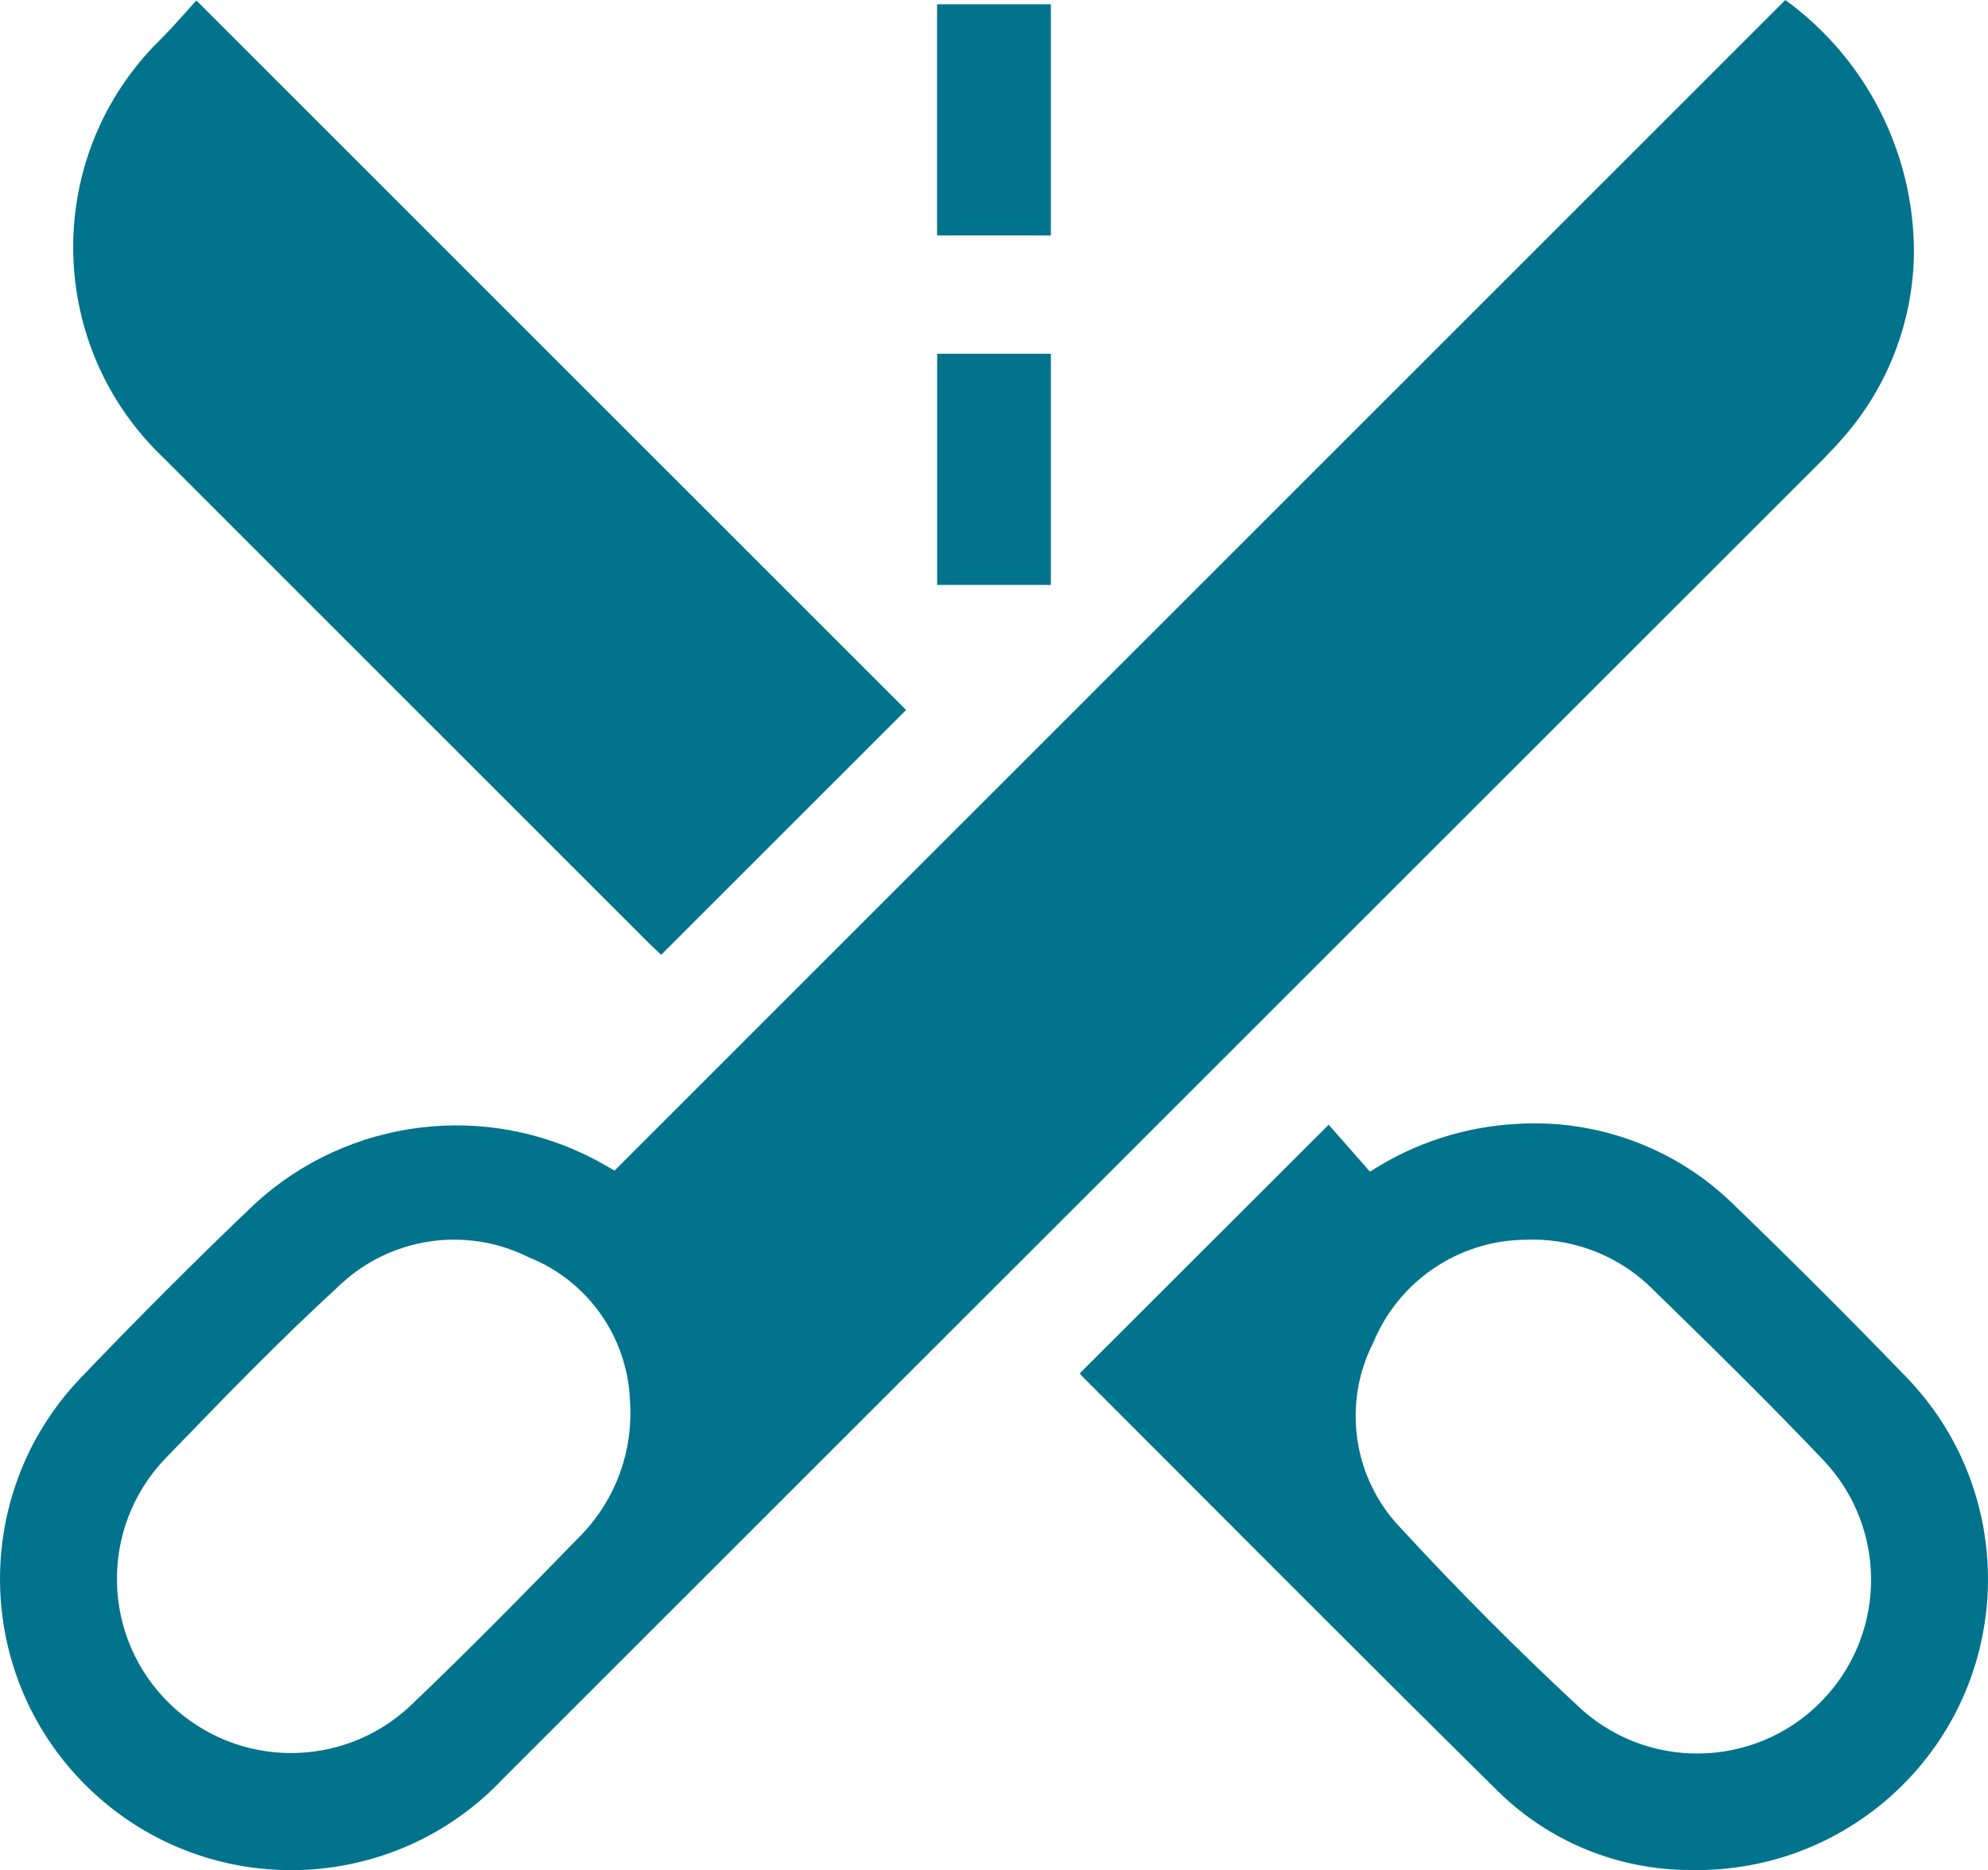
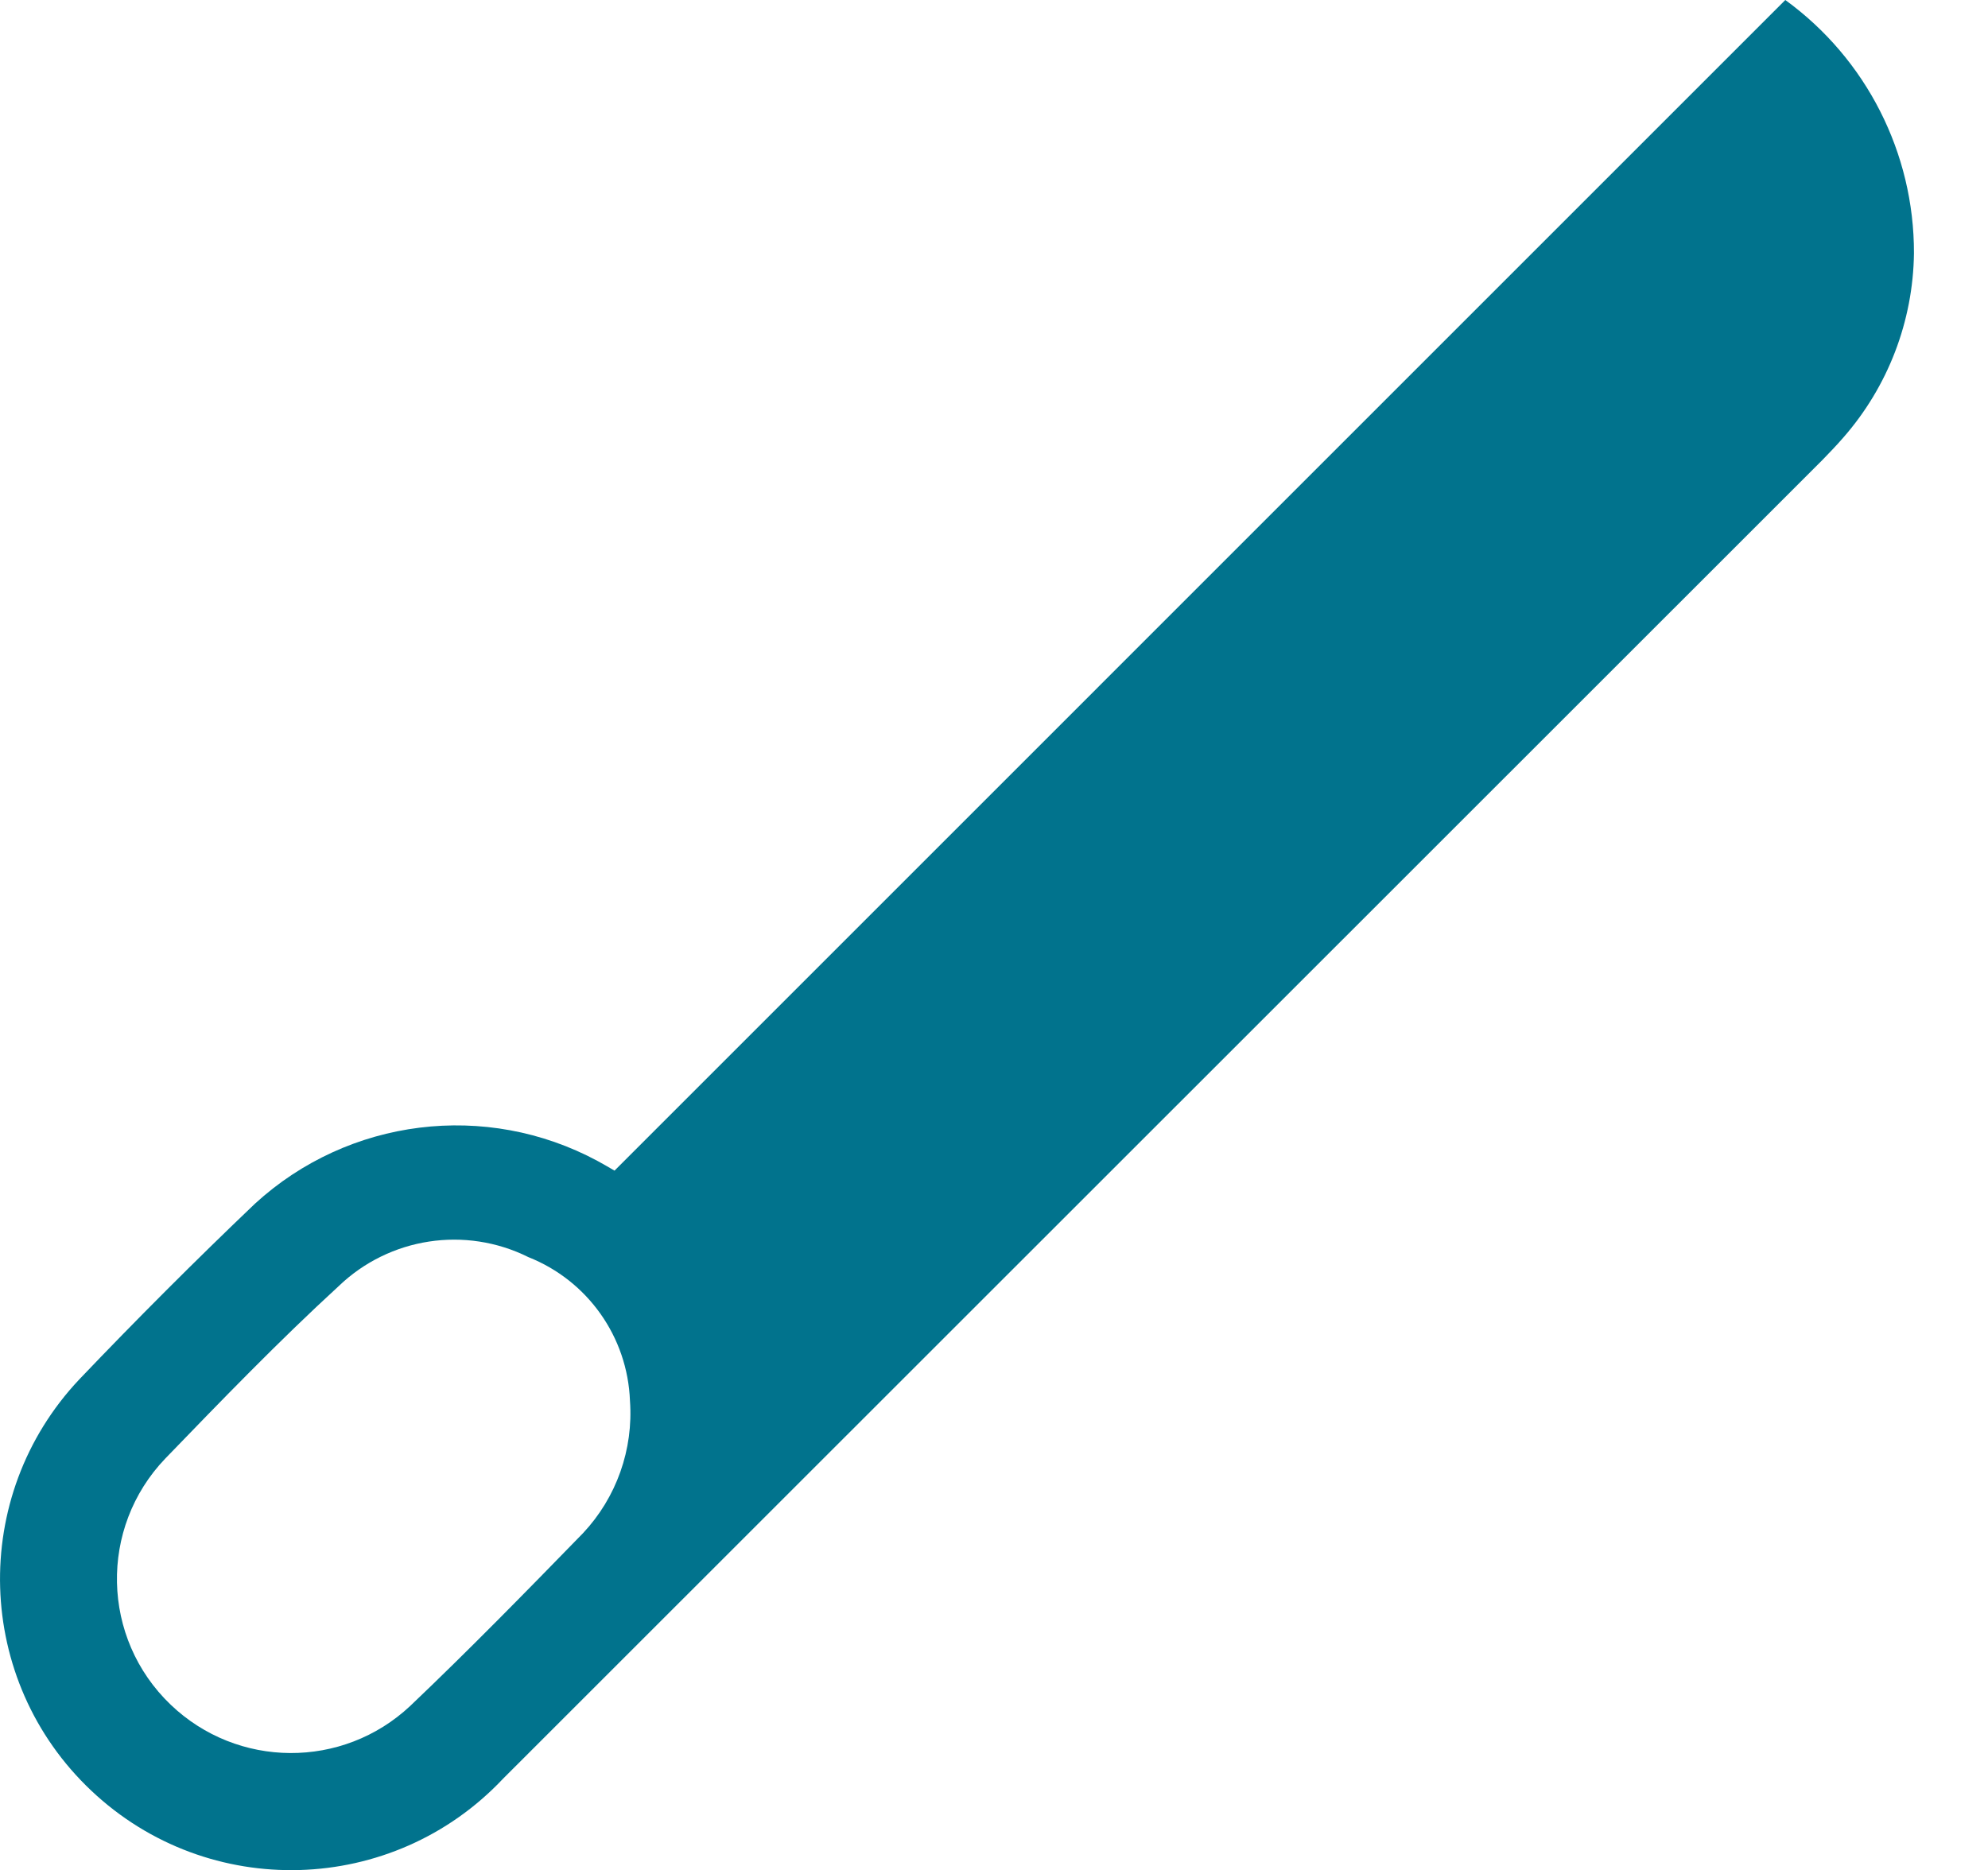
<svg xmlns="http://www.w3.org/2000/svg" id="Layer_1" viewBox="0 0 47.147 44.359">
  <path d="M42.34,0c1.922,1.396,3.057,3.631,3.051,6.007-.02,1.611-.615,3.163-1.677,4.374-.16.186-.332.362-.5.536-10.43,10.425-20.858,20.85-31.284,31.274-2.616,2.775-6.987,2.904-9.761.287-2.775-2.616-2.904-6.987-.287-9.761,1.356-1.421,2.744-2.81,4.165-4.166,2.218-2.032,5.479-2.438,8.127-1.012.133.073.267.149.4.228L42.34,0ZM14.94,33.225c-.057-1.512-1.002-2.848-2.408-3.406-1.495-.745-3.296-.469-4.5.688-1.423,1.306-2.77,2.7-4.111,4.088-1.578,1.647-1.522,4.262.126,5.839,1.585,1.518,4.08,1.532,5.681.031,1.4-1.332,2.752-2.715,4.1-4.1.793-.846,1.196-1.985,1.112-3.141" fill="#01738d" />
-   <path d="M4.657.011l16.832,16.829-5.808,5.807c-.043-.041-.166-.15-.282-.266L3.882,10.864c-2.762-2.625-2.873-6.993-.247-9.755.068-.071.137-.141.207-.209.29-.294.559-.608.815-.889M31.512,26.68l.978,1.113c1.046-.681,2.254-1.072,3.5-1.135,1.912-.116,3.783.587,5.145,1.933,1.369,1.321,2.714,2.666,4.037,4.034,2.669,2.72,2.627,7.089-.093,9.758-1.325,1.3-3.119,2.012-4.975,1.973-1.711.005-3.356-.665-4.576-1.865-3.308-3.266-6.583-6.566-9.87-9.853-.019-.019-.036-.041-.049-.065l5.9-5.893M36.15,29.407c-1.572.025-2.978.981-3.579,2.434-.746,1.46-.483,3.232.655,4.412,1.373,1.489,2.803,2.924,4.289,4.3,1.702,1.512,4.308,1.357,5.819-.345,1.407-1.584,1.384-3.978-.054-5.534-1.36-1.435-2.776-2.818-4.194-4.2-.796-.736-1.854-1.12-2.936-1.066M22.223.102h2.7v5.483h-2.7V.102ZM22.225,8.391h2.698v5.483h-2.698v-5.483Z" fill="#01738d" />
</svg>